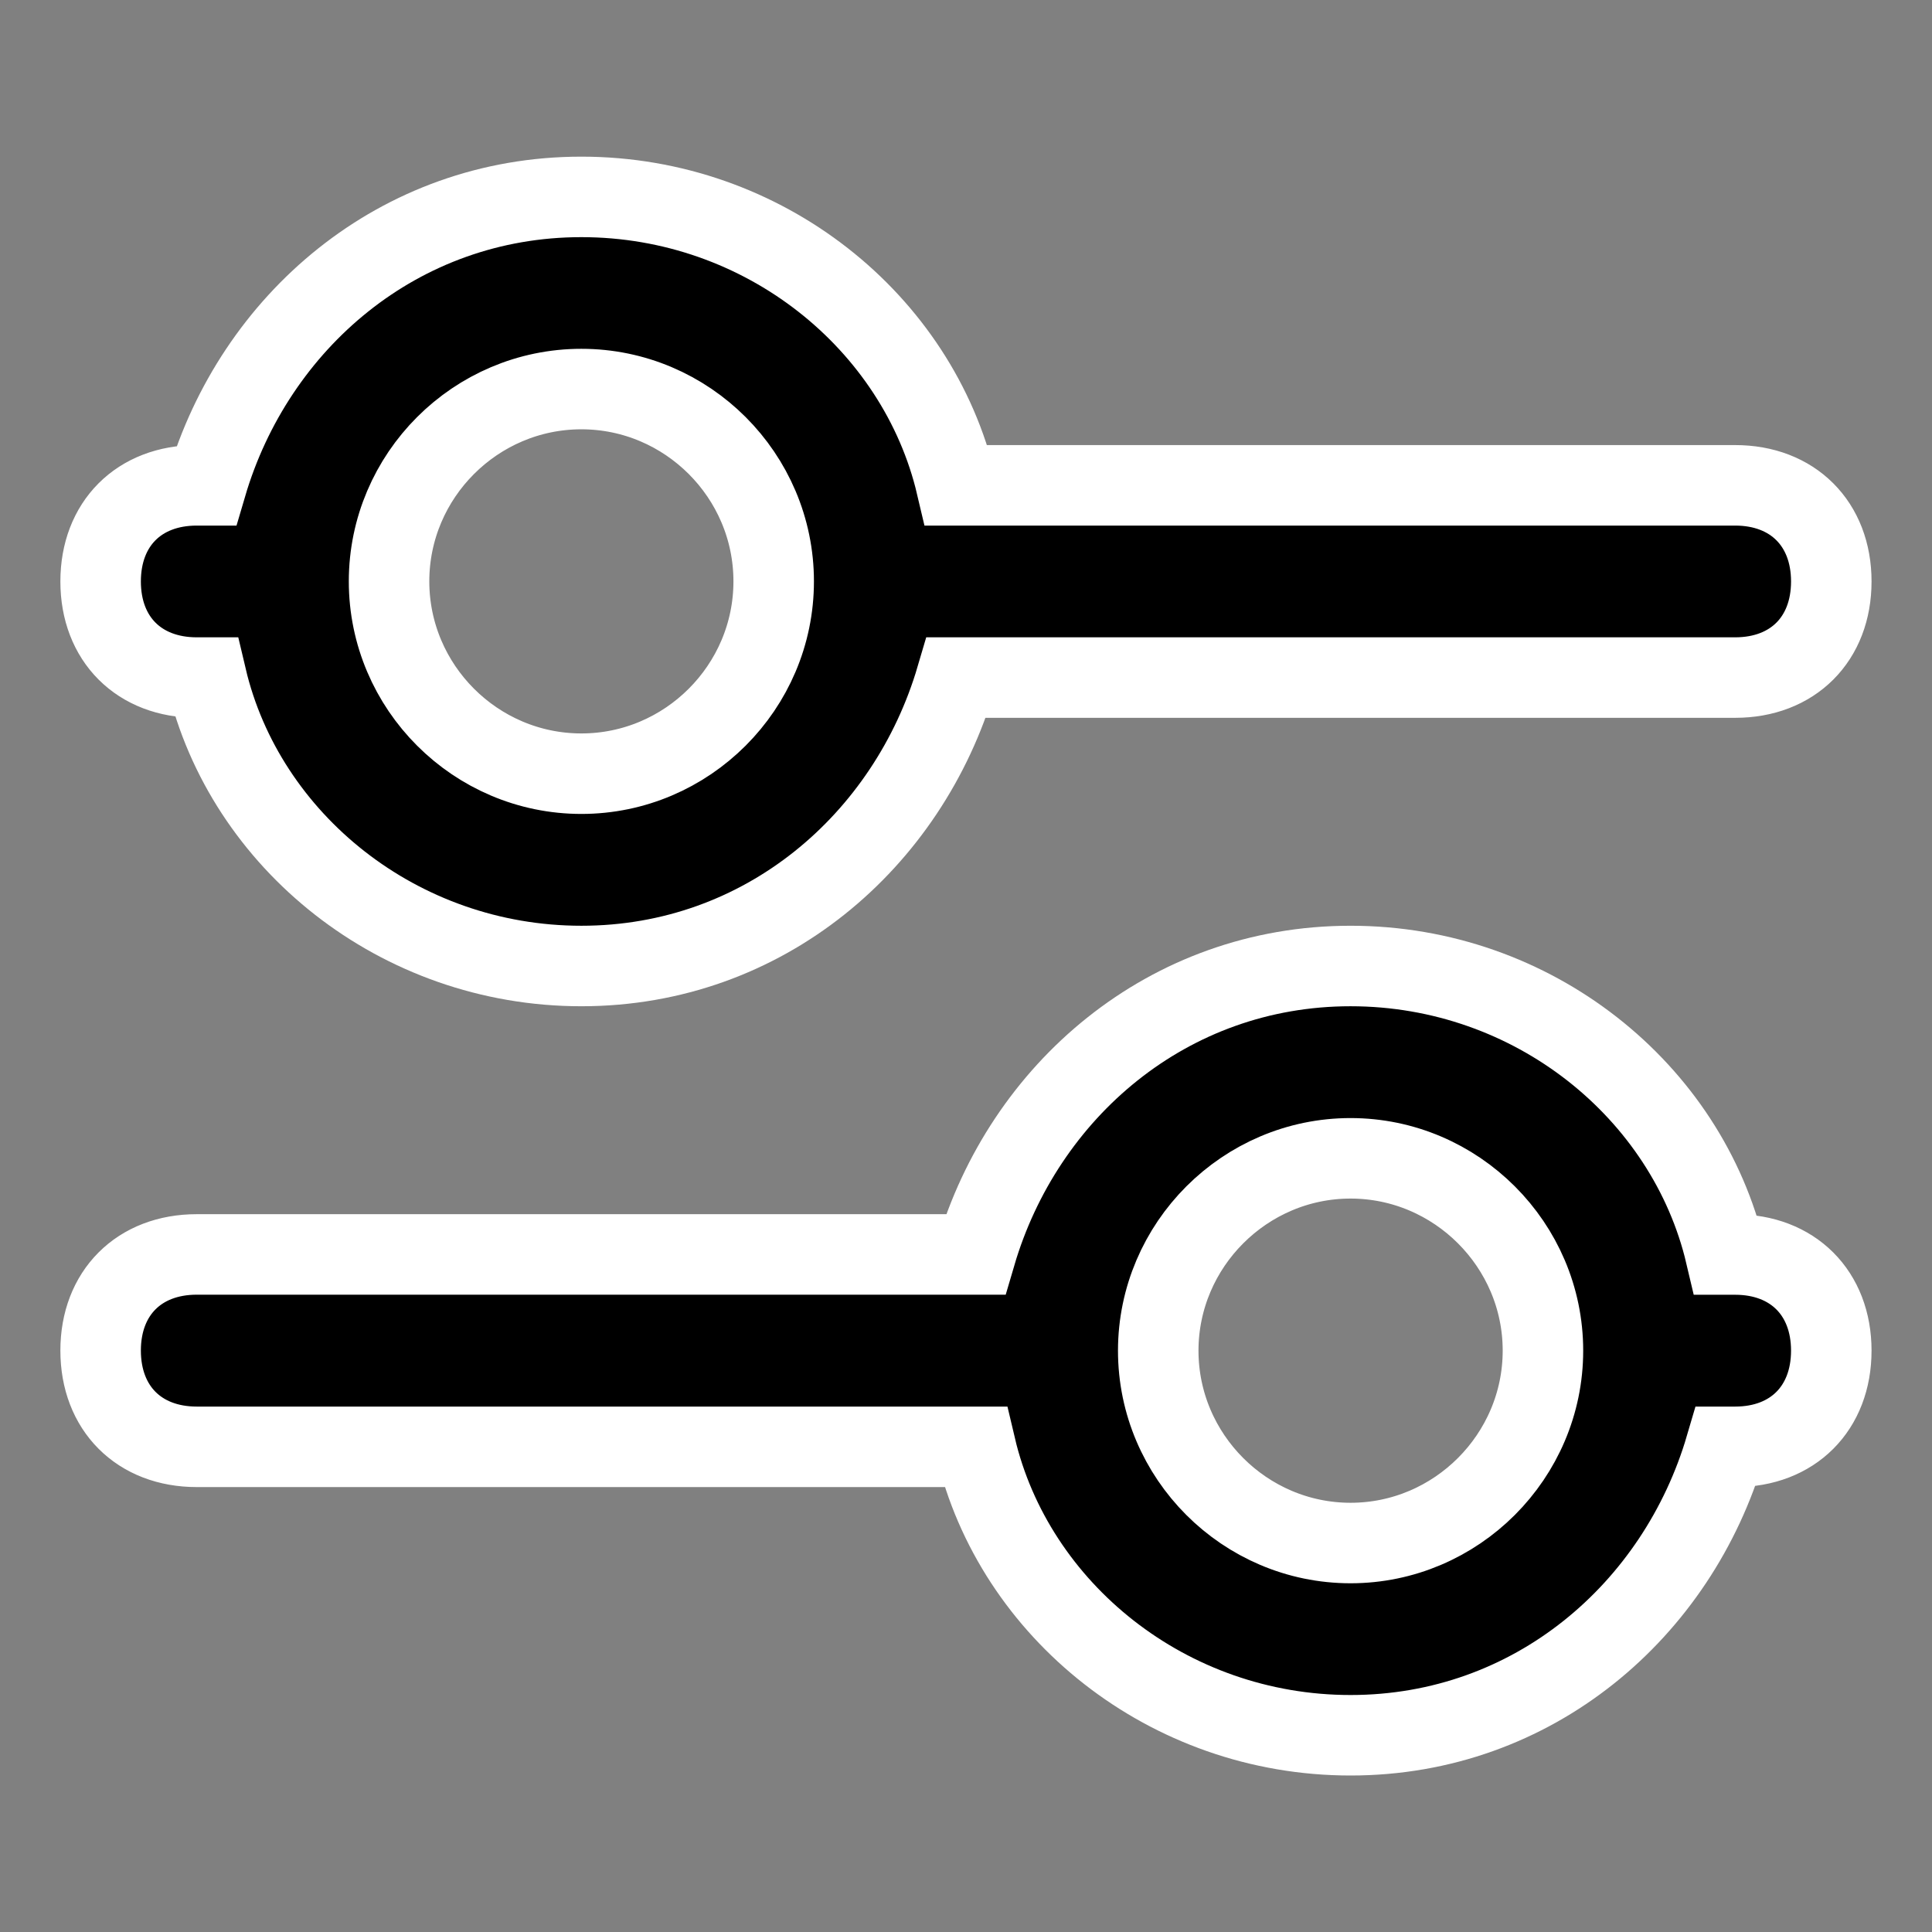
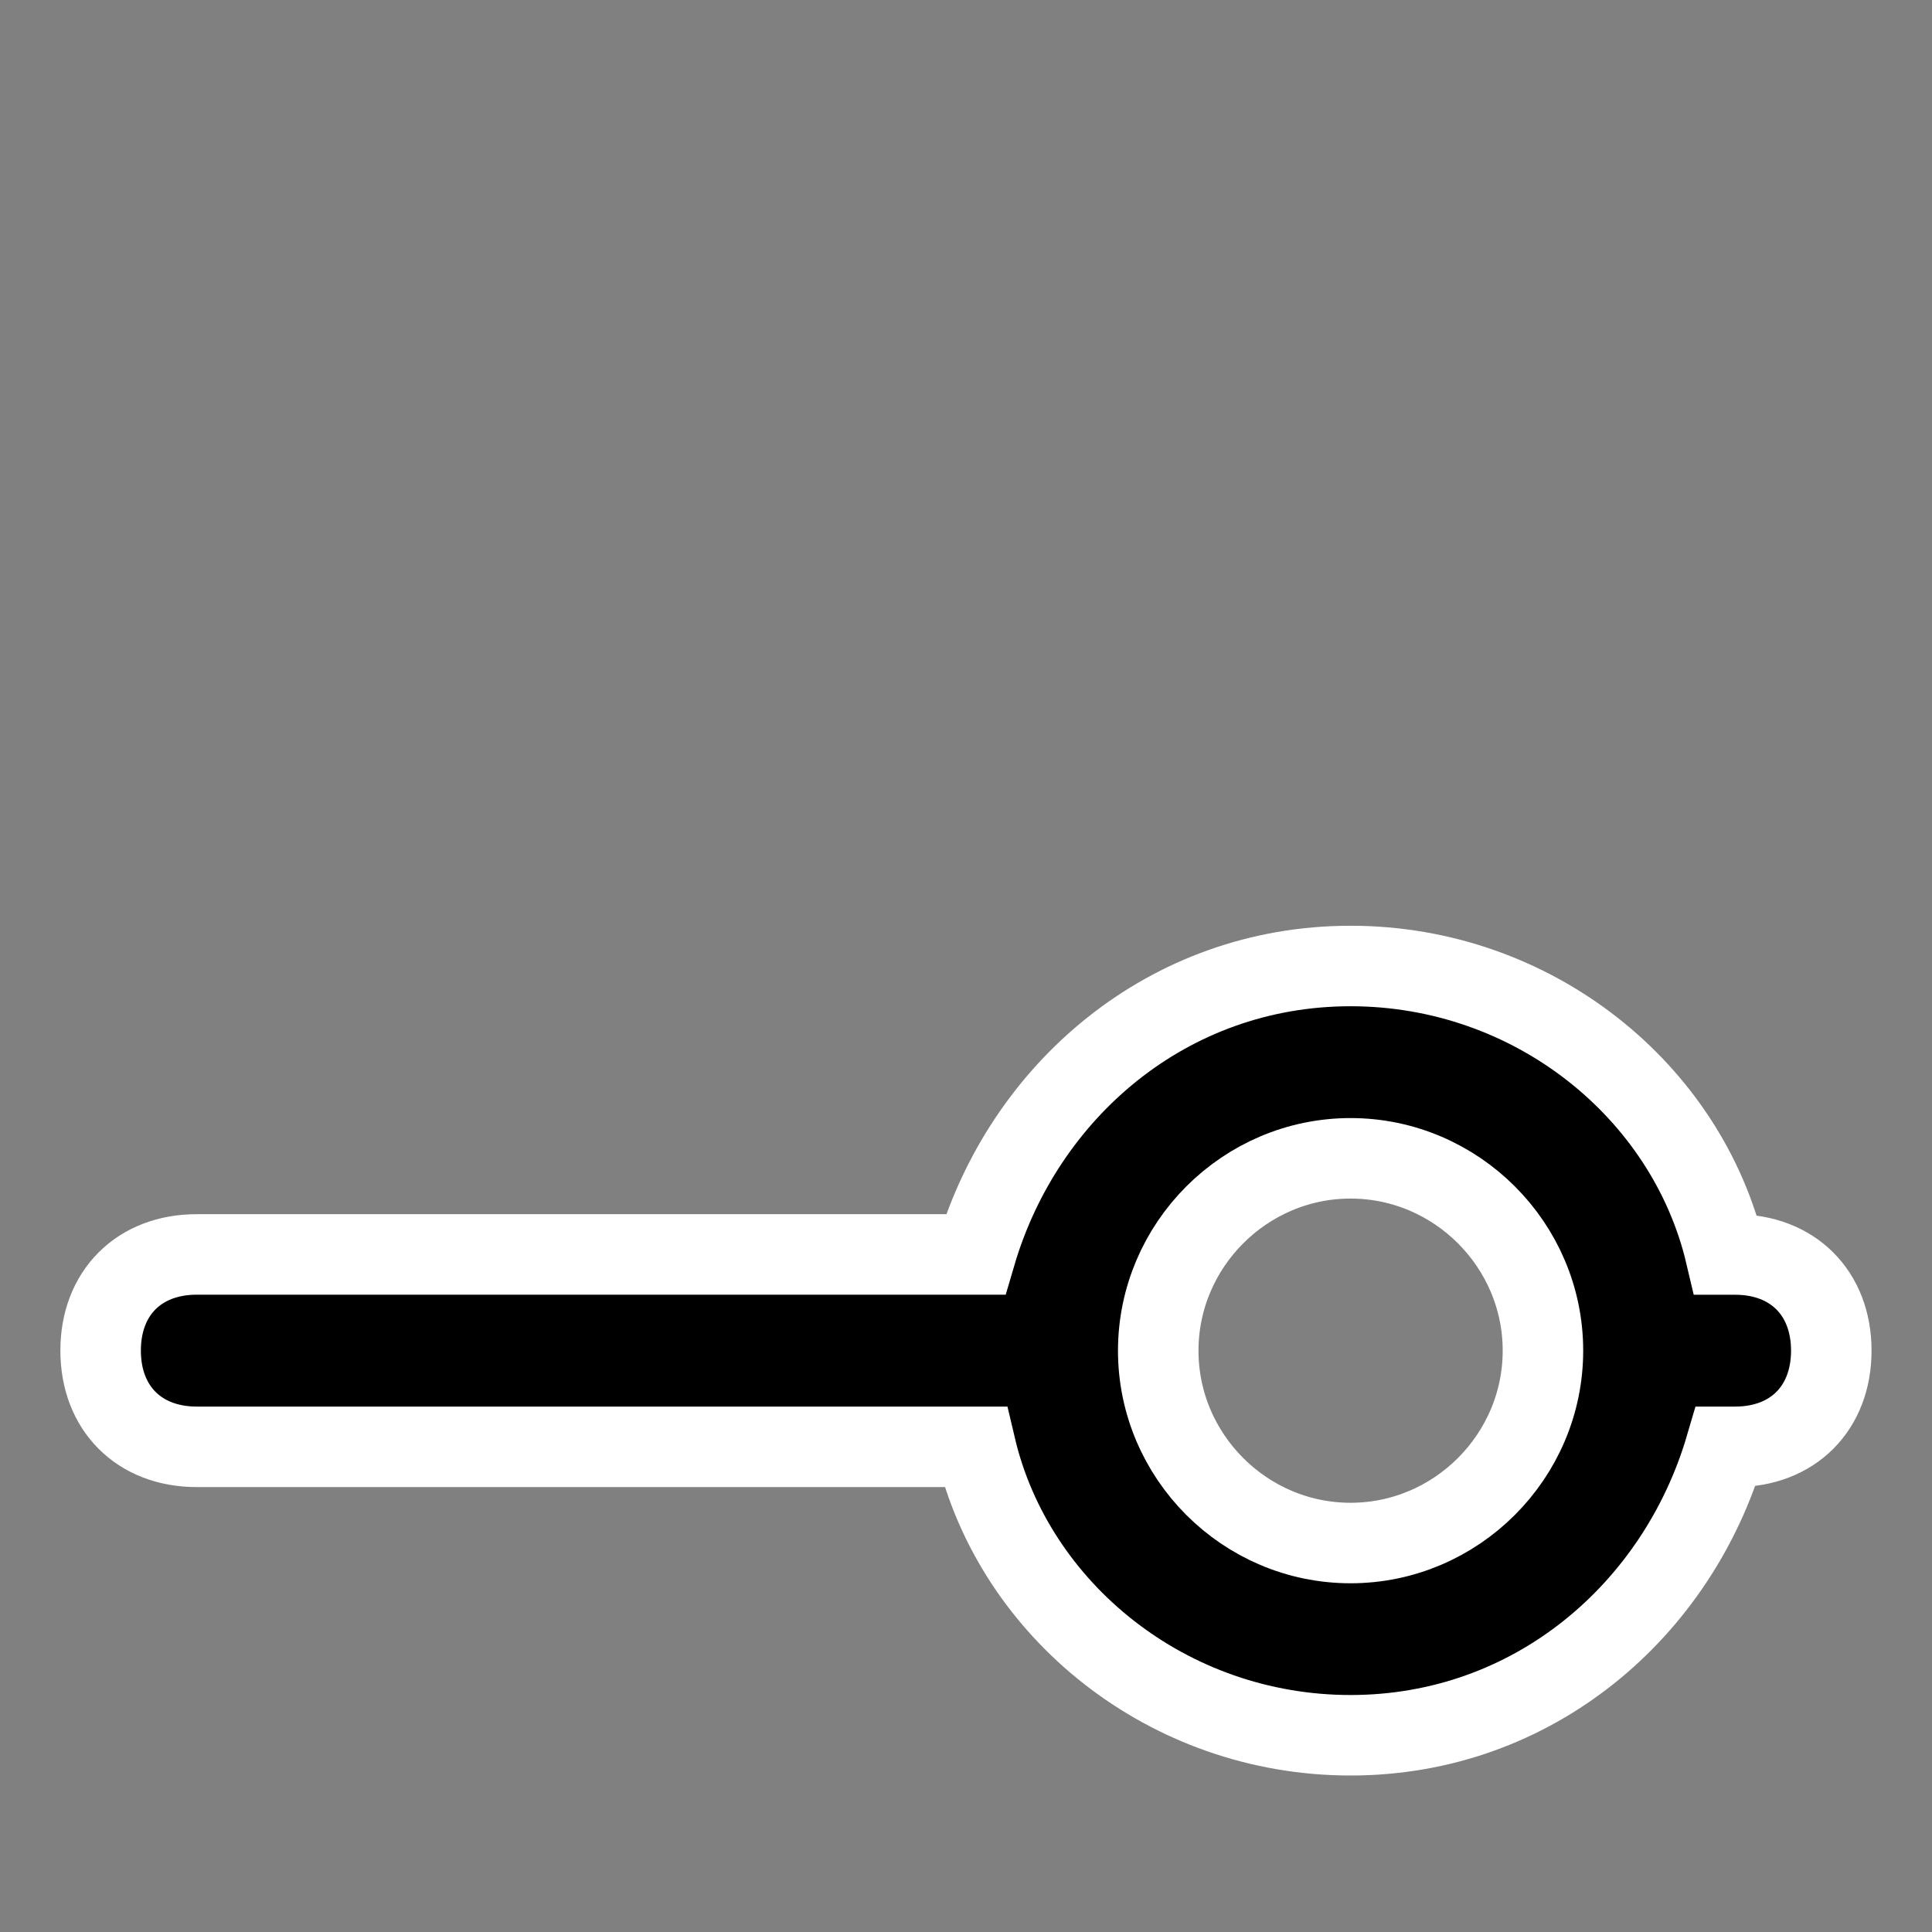
<svg xmlns="http://www.w3.org/2000/svg" version="1.1" id="Layer_1" x="0px" y="0px" width="24px" height="24px" viewBox="0 0 24 24" enable-background="new 0 0 24 24" xml:space="preserve">
  <rect x="0" y="0" width="24" height="24" fill="#808080" stroke="none" />
  <g id="grid_system">
</g>
  <g id="_icons">
    <path stroke="#FFFFFF" stroke-miterlimit="10" d="M2.444,17.973h9.675c0.478,2.03,2.388,3.583,4.658,3.583   c2.271,0,4.063-1.553,4.659-3.583h0.119c0.716,0,1.194-0.479,1.194-1.195c0-0.716-0.479-1.194-1.194-1.194h-0.119   C20.958,13.553,19.048,12,16.777,12c-2.27,0-4.062,1.553-4.658,3.583H2.444c-0.717,0-1.194,0.479-1.194,1.194   C1.25,17.494,1.728,17.973,2.444,17.973z M16.777,14.389c1.313,0,2.39,1.076,2.39,2.389c0,1.313-1.076,2.39-2.39,2.39   c-1.313,0-2.389-1.076-2.389-2.39C14.389,15.465,15.465,14.389,16.777,14.389z" />
-     <path stroke="#FFFFFF" stroke-miterlimit="10" d="M2.444,8.417h0.12C3.042,10.447,4.953,12,7.222,12   c2.27,0,4.061-1.553,4.658-3.583h9.675c0.716,0,1.194-0.478,1.194-1.194s-0.479-1.194-1.194-1.194H11.88   c-0.478-2.031-2.389-3.583-4.658-3.583c-2.269,0-4.061,1.553-4.658,3.583h-0.12c-0.717,0-1.194,0.478-1.194,1.194   S1.728,8.417,2.444,8.417z M7.222,4.833c1.314,0,2.389,1.075,2.389,2.389S8.536,9.611,7.222,9.611S4.833,8.536,4.833,7.222   S5.908,4.833,7.222,4.833z" />
  </g>
</svg>